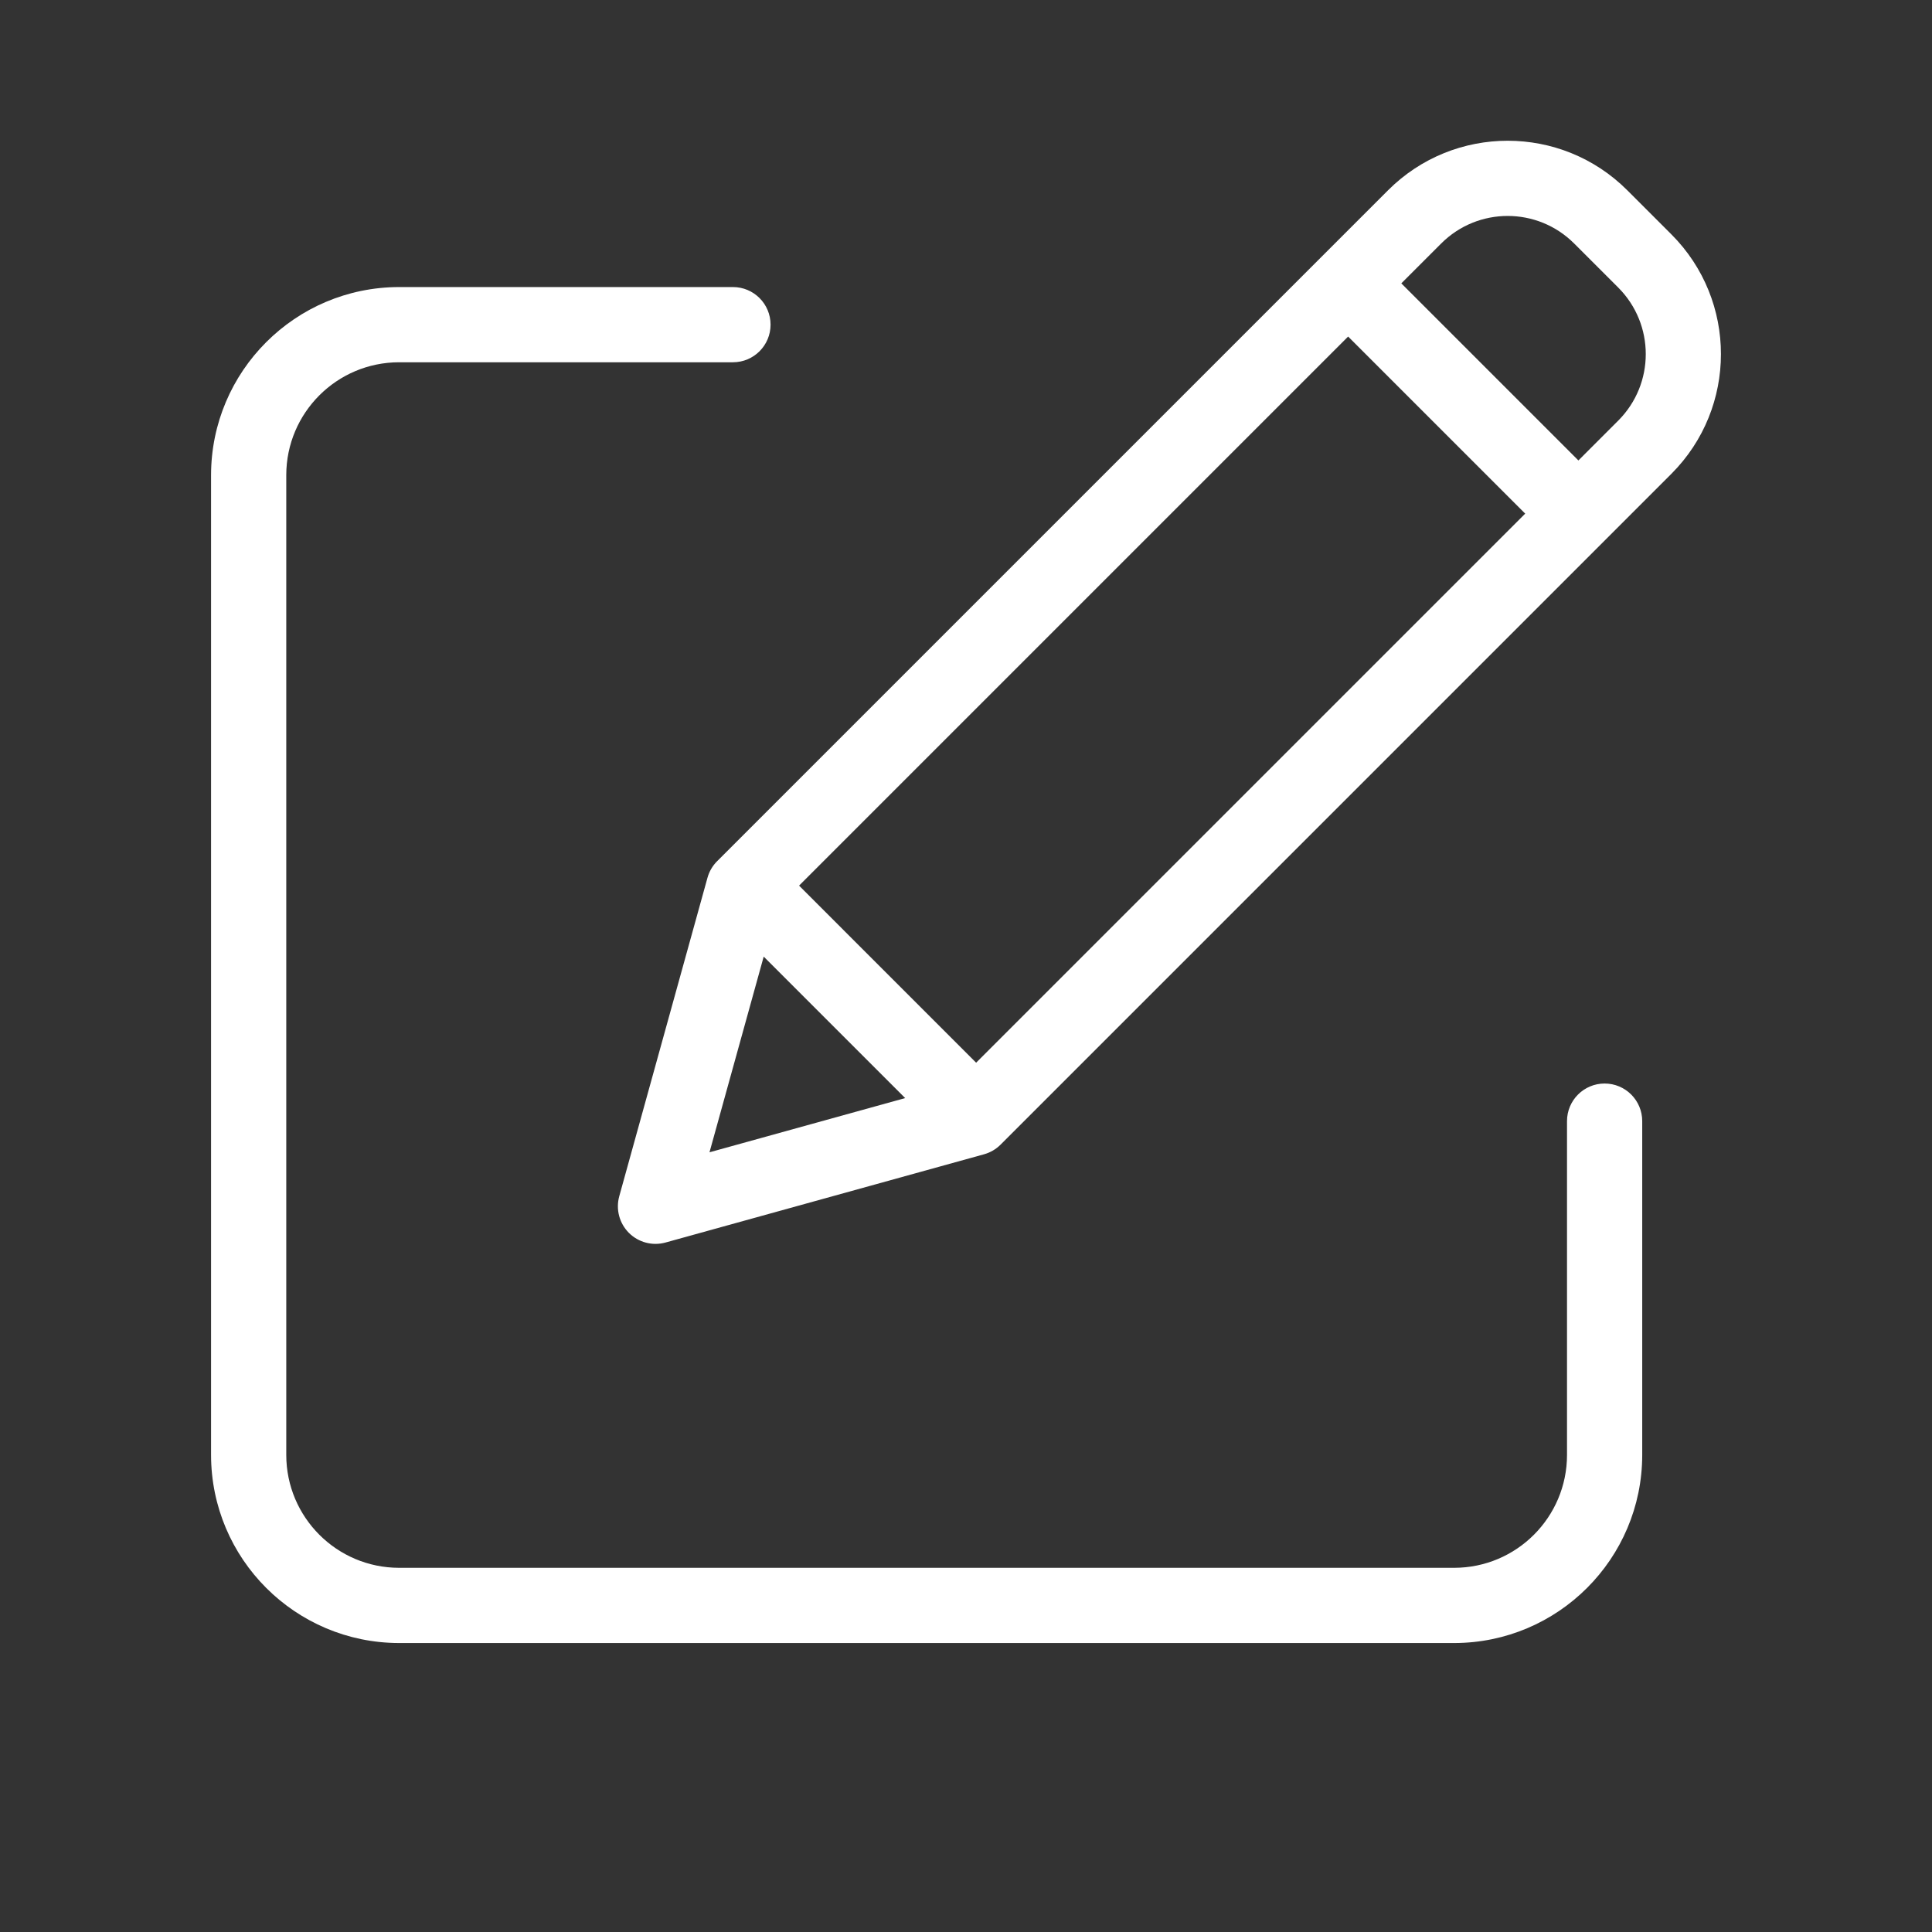
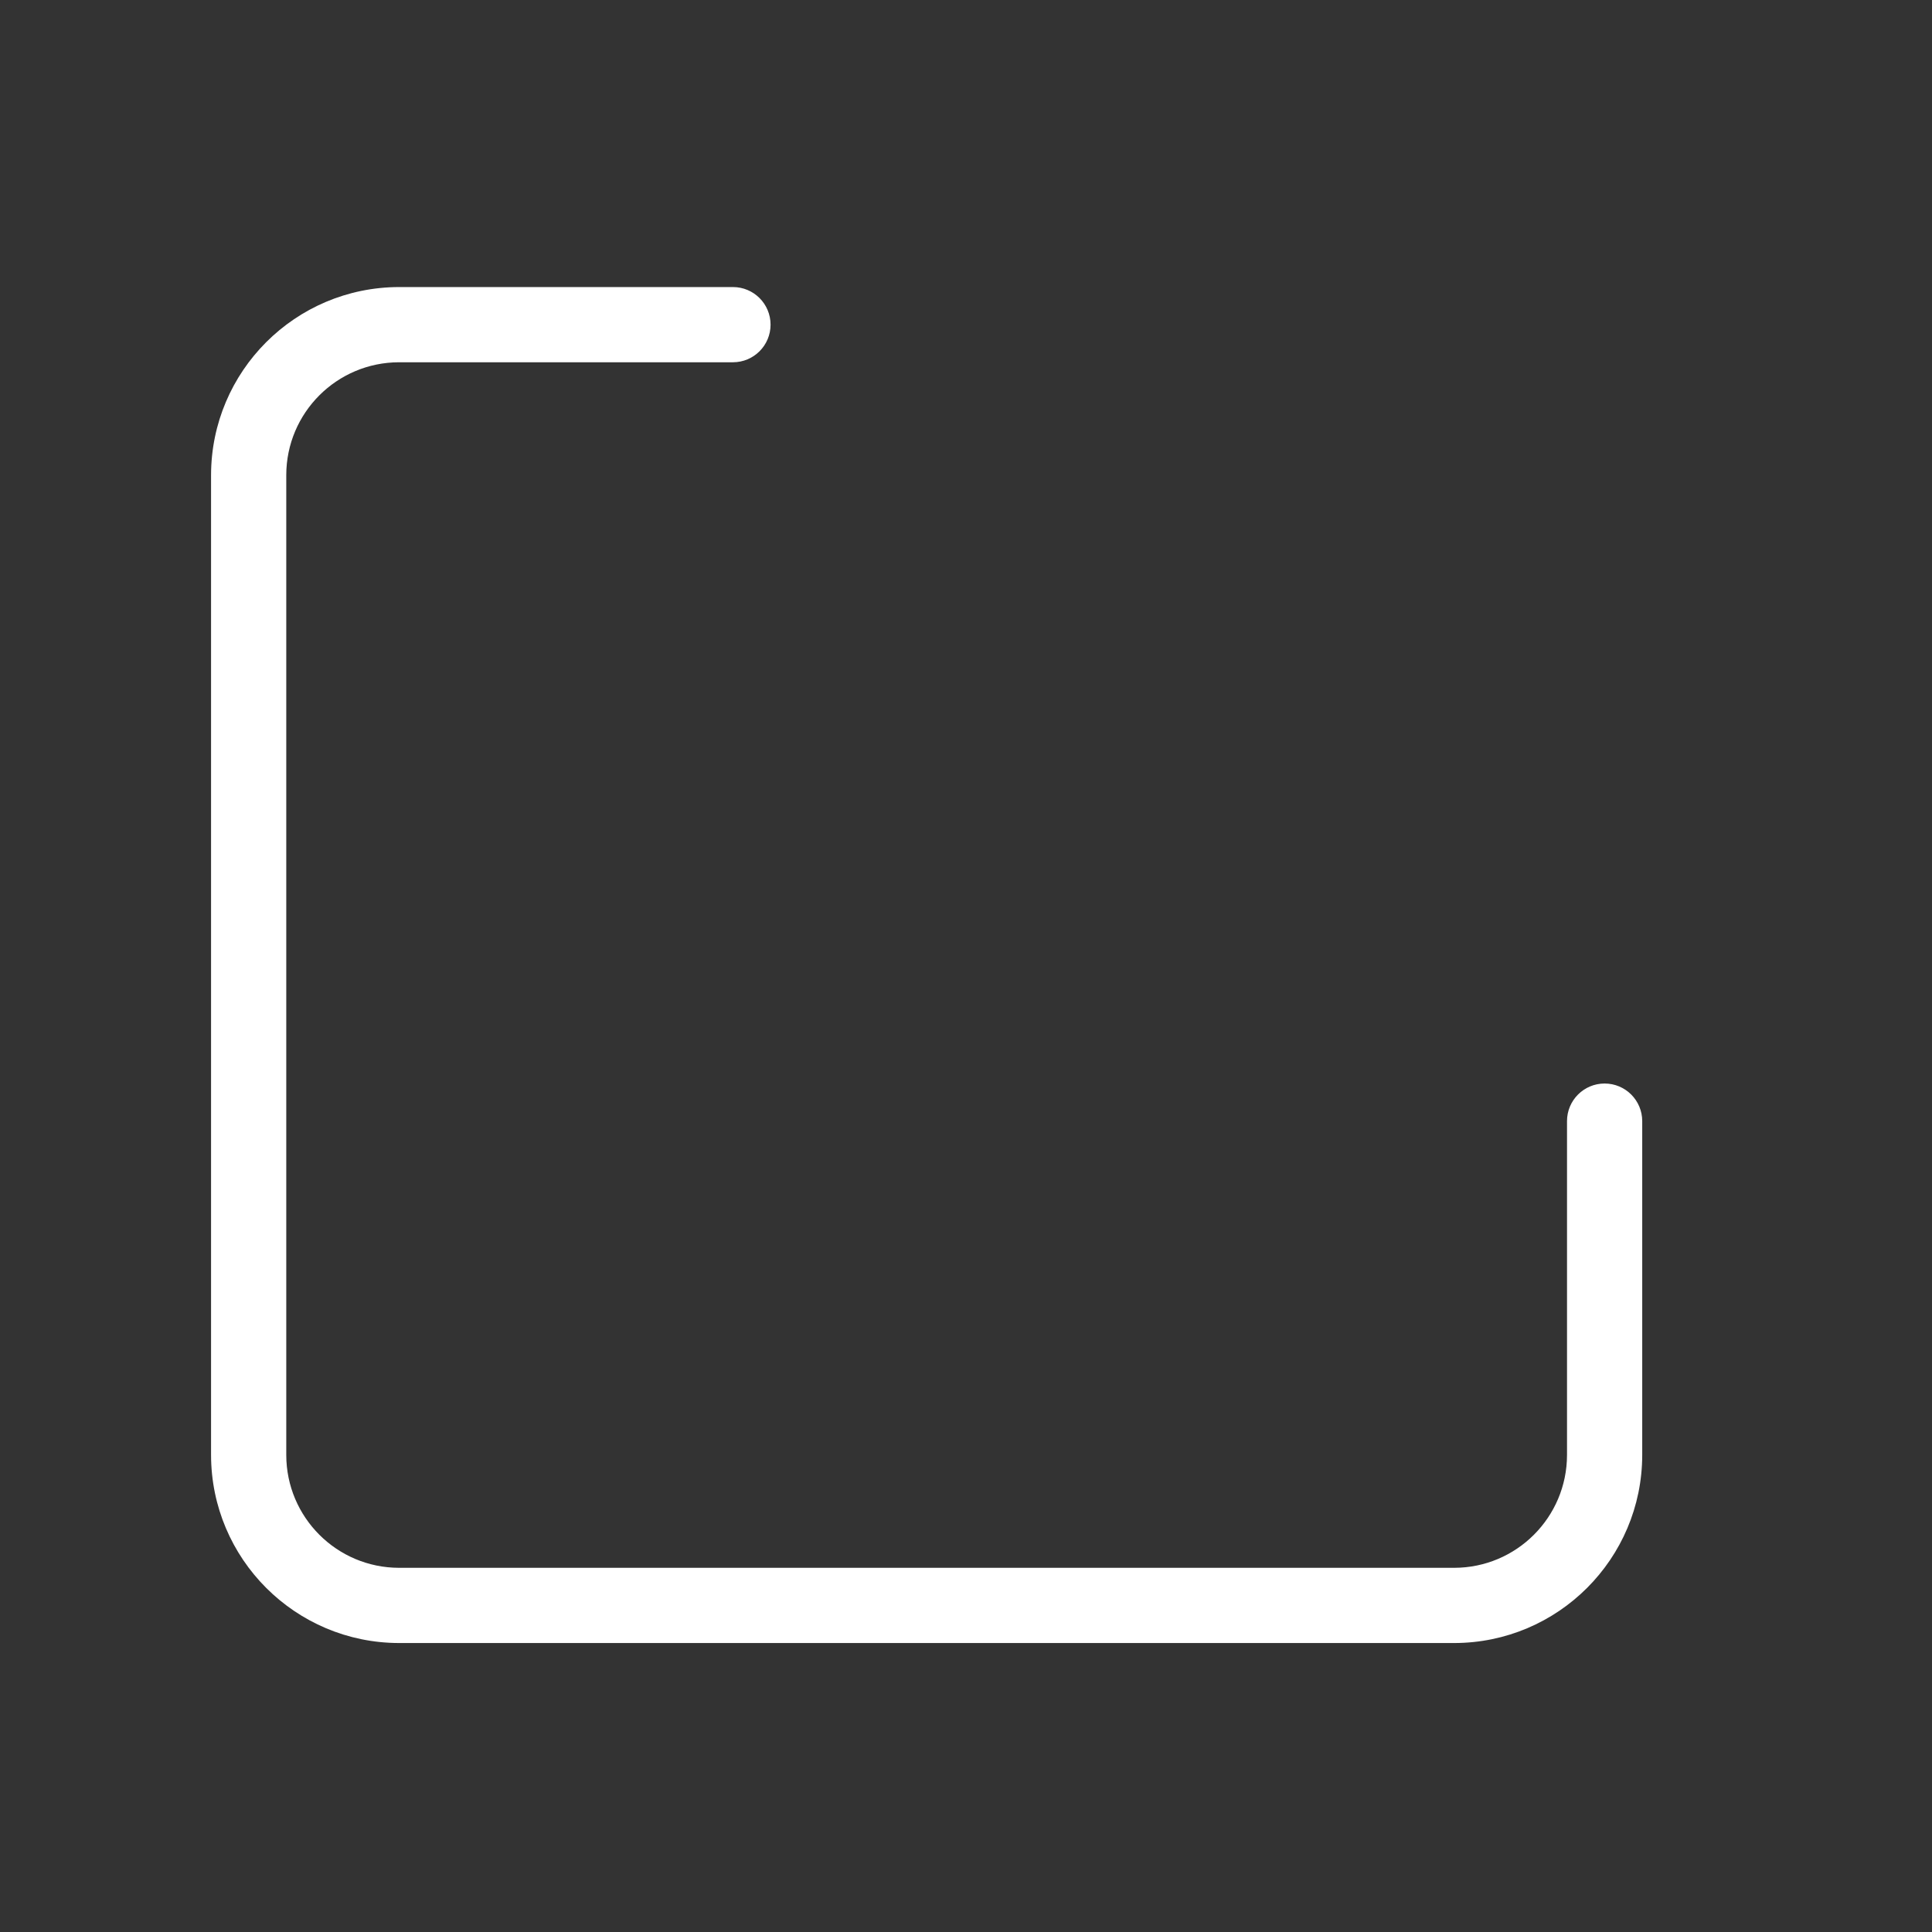
<svg xmlns="http://www.w3.org/2000/svg" version="1.1" id="Layer_1" x="0px" y="0px" width="401px" height="401px" viewBox="0 0 401 401" enable-background="new 0 0 401 401" xml:space="preserve">
  <rect x="0" y="0" width="401" height="401" fill="#333333" stroke="none" />
  <g>
    <path fill="#FFFFFF" d="M333.05,224.892c-4.312,0-7.806,3.494-7.806,7.804v69.301c-0.016,12.925-10.488,23.401-23.414,23.414   H82.831c-12.927-0.013-23.399-10.489-23.414-23.414V98.606c0.015-12.924,10.487-23.399,23.414-23.415h69.3   c4.311,0,7.805-3.494,7.805-7.805c0-4.308-3.494-7.805-7.805-7.805h-69.3c-21.542,0.025-39,17.482-39.024,39.025v203.392   c0.024,21.542,17.482,39,39.024,39.025H301.83c21.542-0.025,39-17.483,39.025-39.025v-69.303   C340.855,228.386,337.36,224.892,333.05,224.892z" />
-     <path fill="#FFFFFF" d="M337.763,39.5c-13.716-13.717-35.953-13.717-49.671,0L148.847,178.744   c-0.954,0.955-1.643,2.137-2.003,3.437l-18.312,66.107c-0.752,2.71,0.013,5.612,2,7.603c1.991,1.988,4.893,2.753,7.604,2.003   l66.107-18.313c1.3-0.359,2.481-1.049,3.437-2.003L346.922,98.329c13.695-13.726,13.695-35.946,0-49.671L337.763,39.5z    M165.853,183.818L279.814,69.854l36.753,36.753L202.603,220.569L165.853,183.818z M158.512,198.549l29.363,29.366l-40.616,11.253   L158.512,198.549z M335.885,87.292l-8.277,8.278l-36.756-36.756l8.279-8.278c7.62-7.619,19.973-7.619,27.593,0l9.161,9.159   C343.491,67.323,343.491,79.667,335.885,87.292z" />
  </g>
</svg>